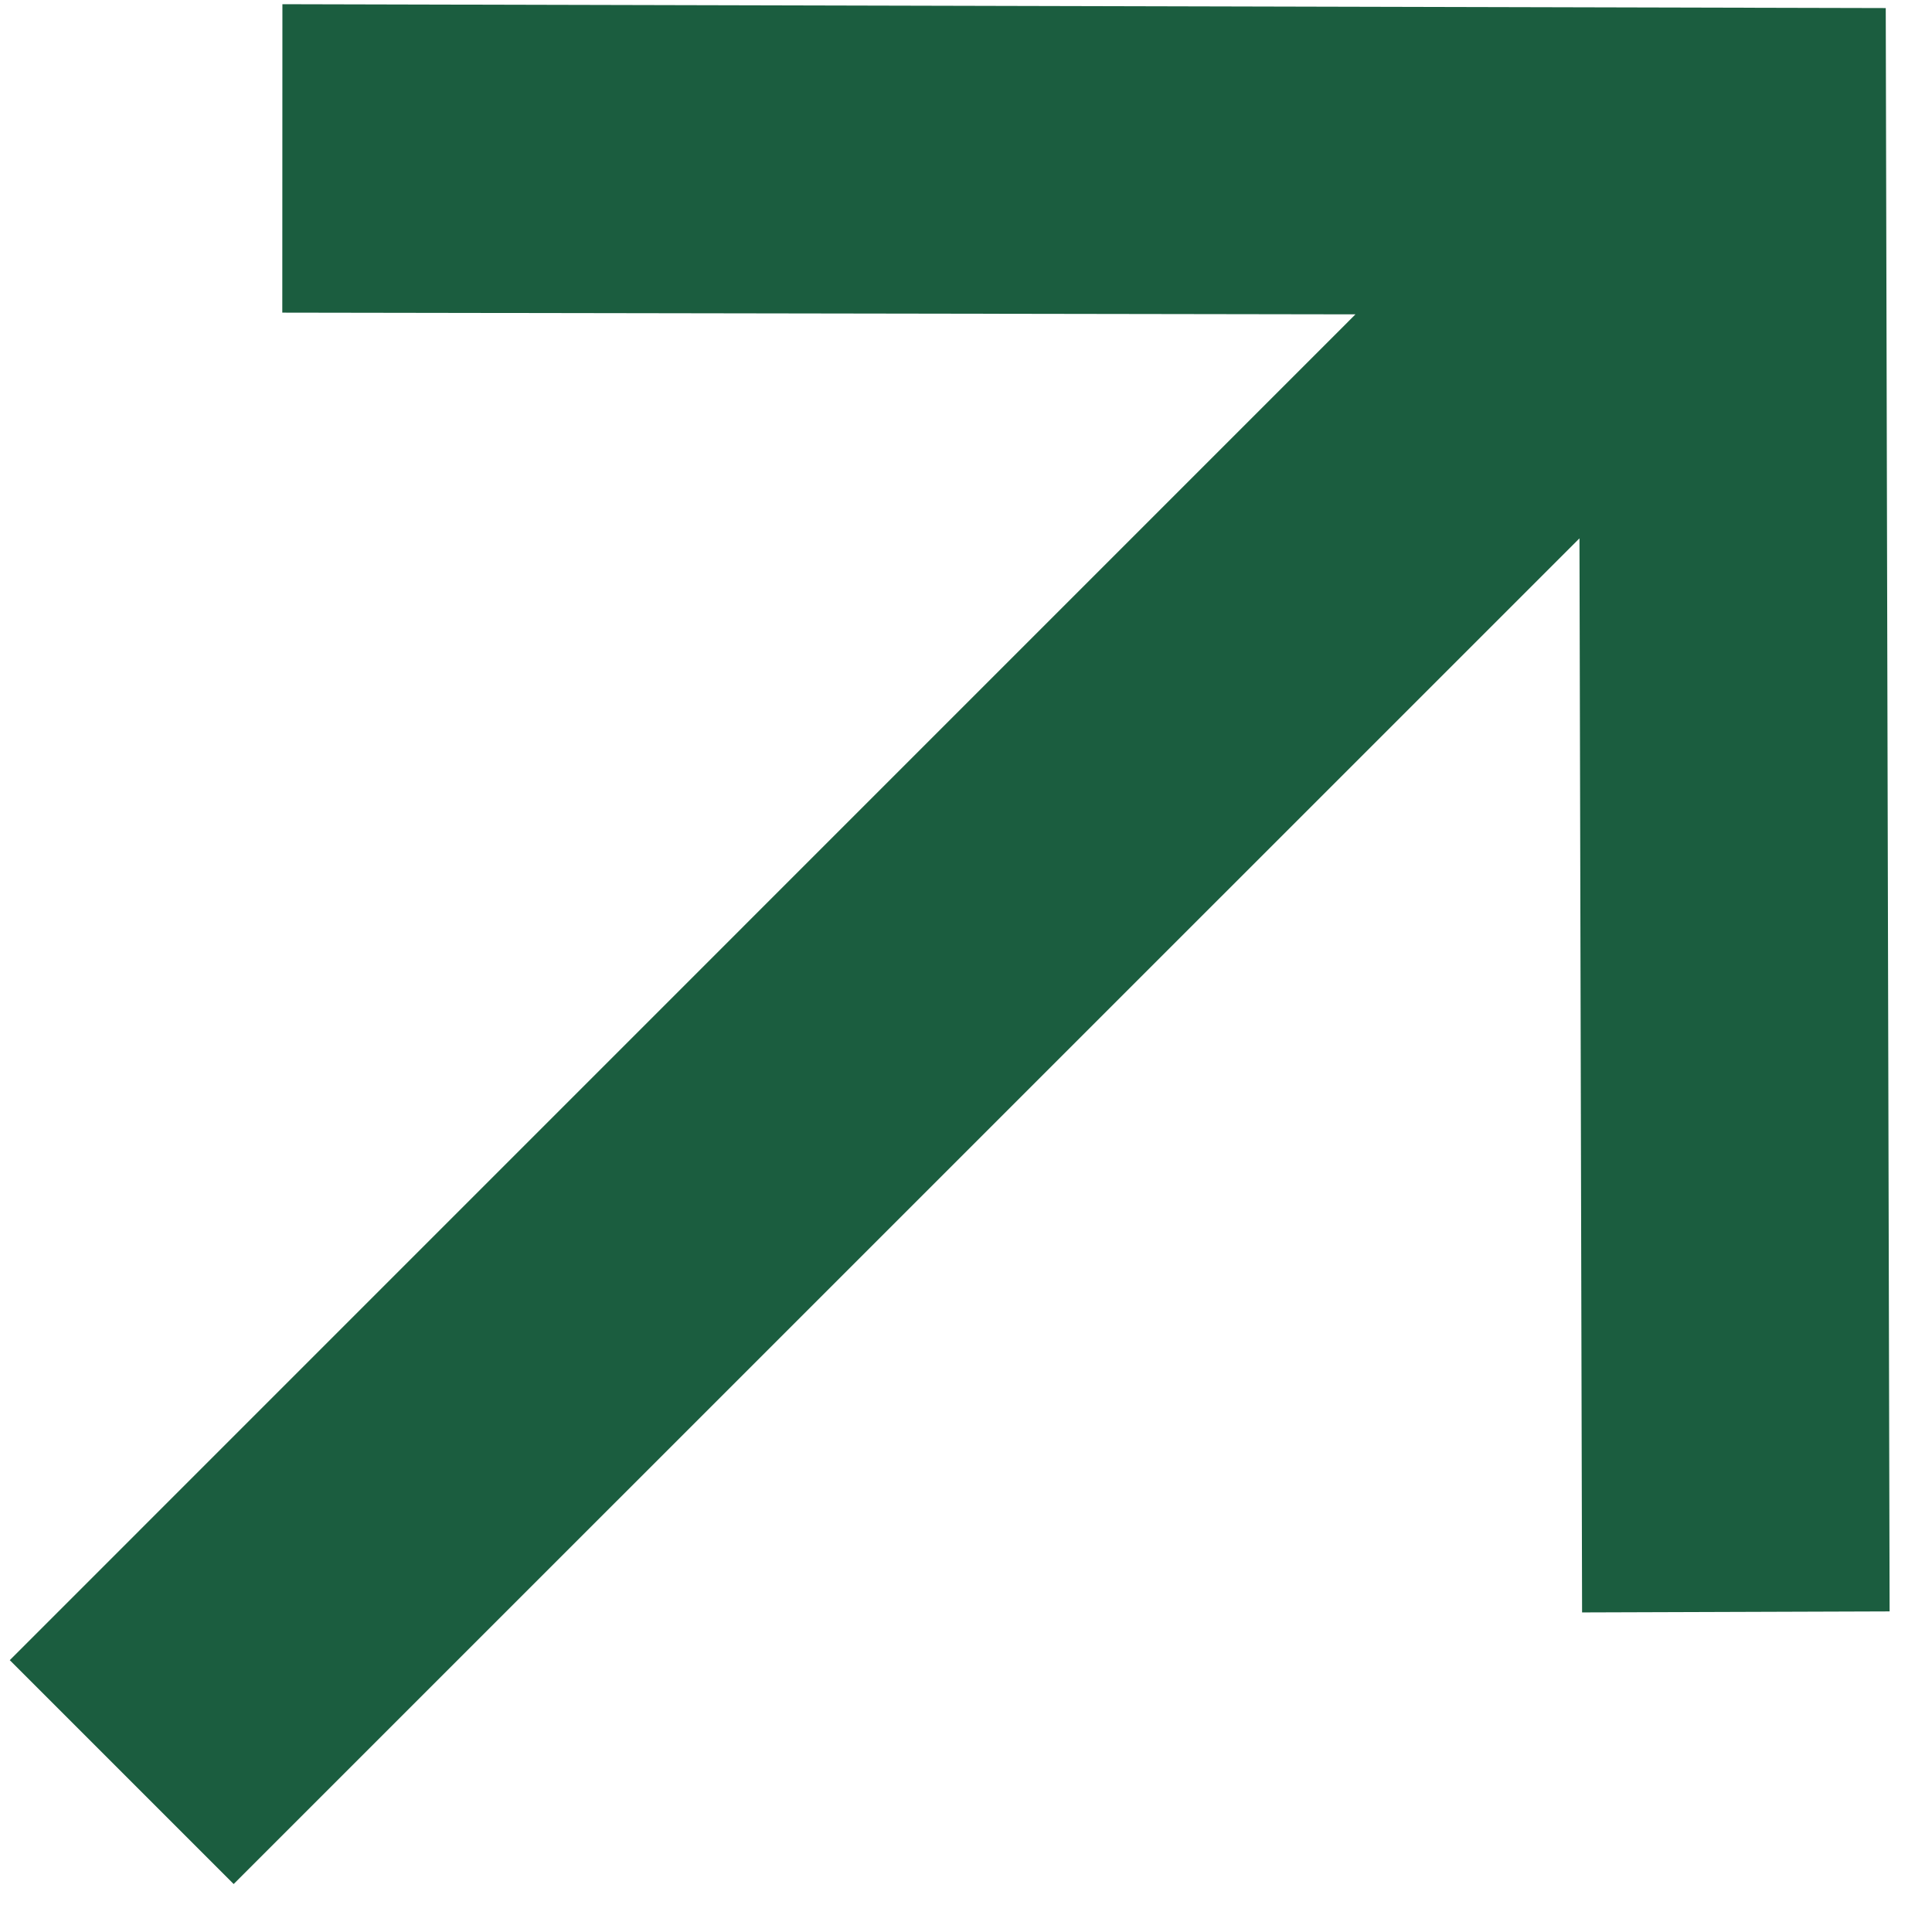
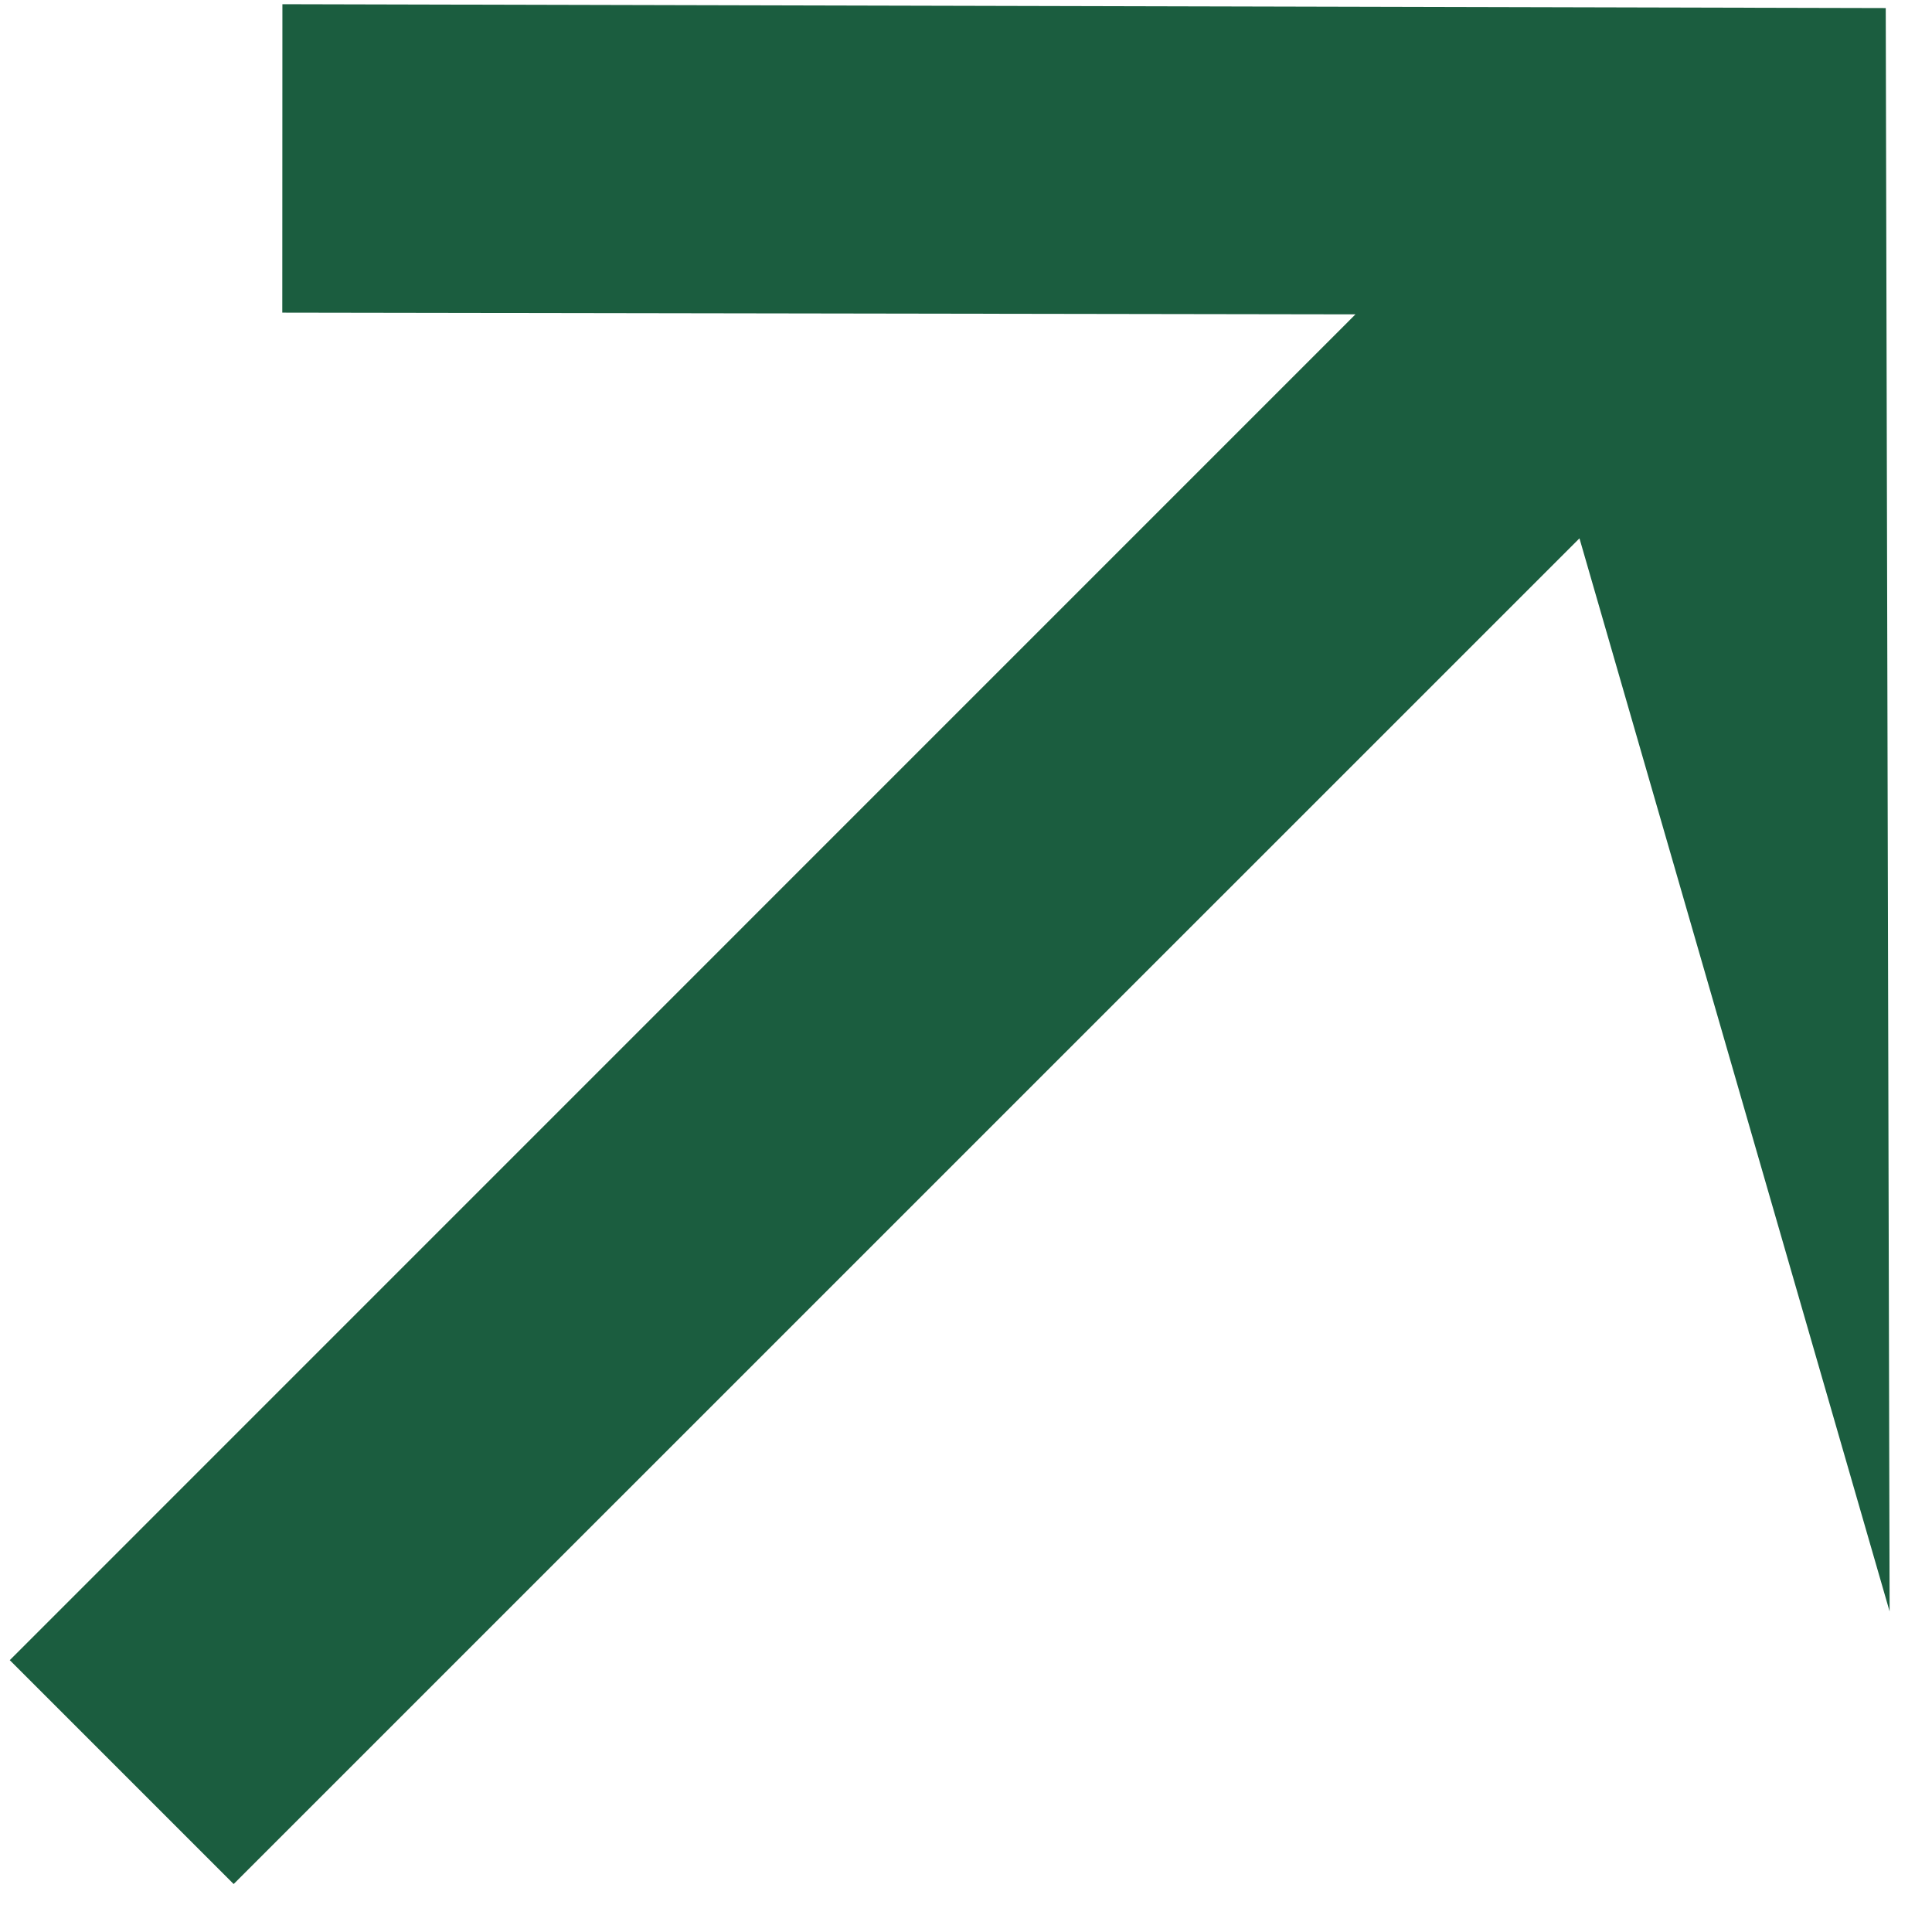
<svg xmlns="http://www.w3.org/2000/svg" width="17" height="17" viewBox="0 0 17 17" fill="none">
-   <path d="M16.627 14.179L13.921 14.188L13.898 4.737L2.056 16.578L0.086 14.608L11.927 2.766L2.484 2.751L2.485 0.037L16.593 0.071L16.627 14.179Z" fill="#1B5D3F" />
+   <path d="M16.627 14.179L13.898 4.737L2.056 16.578L0.086 14.608L11.927 2.766L2.484 2.751L2.485 0.037L16.593 0.071L16.627 14.179Z" fill="#1B5D3F" />
</svg>